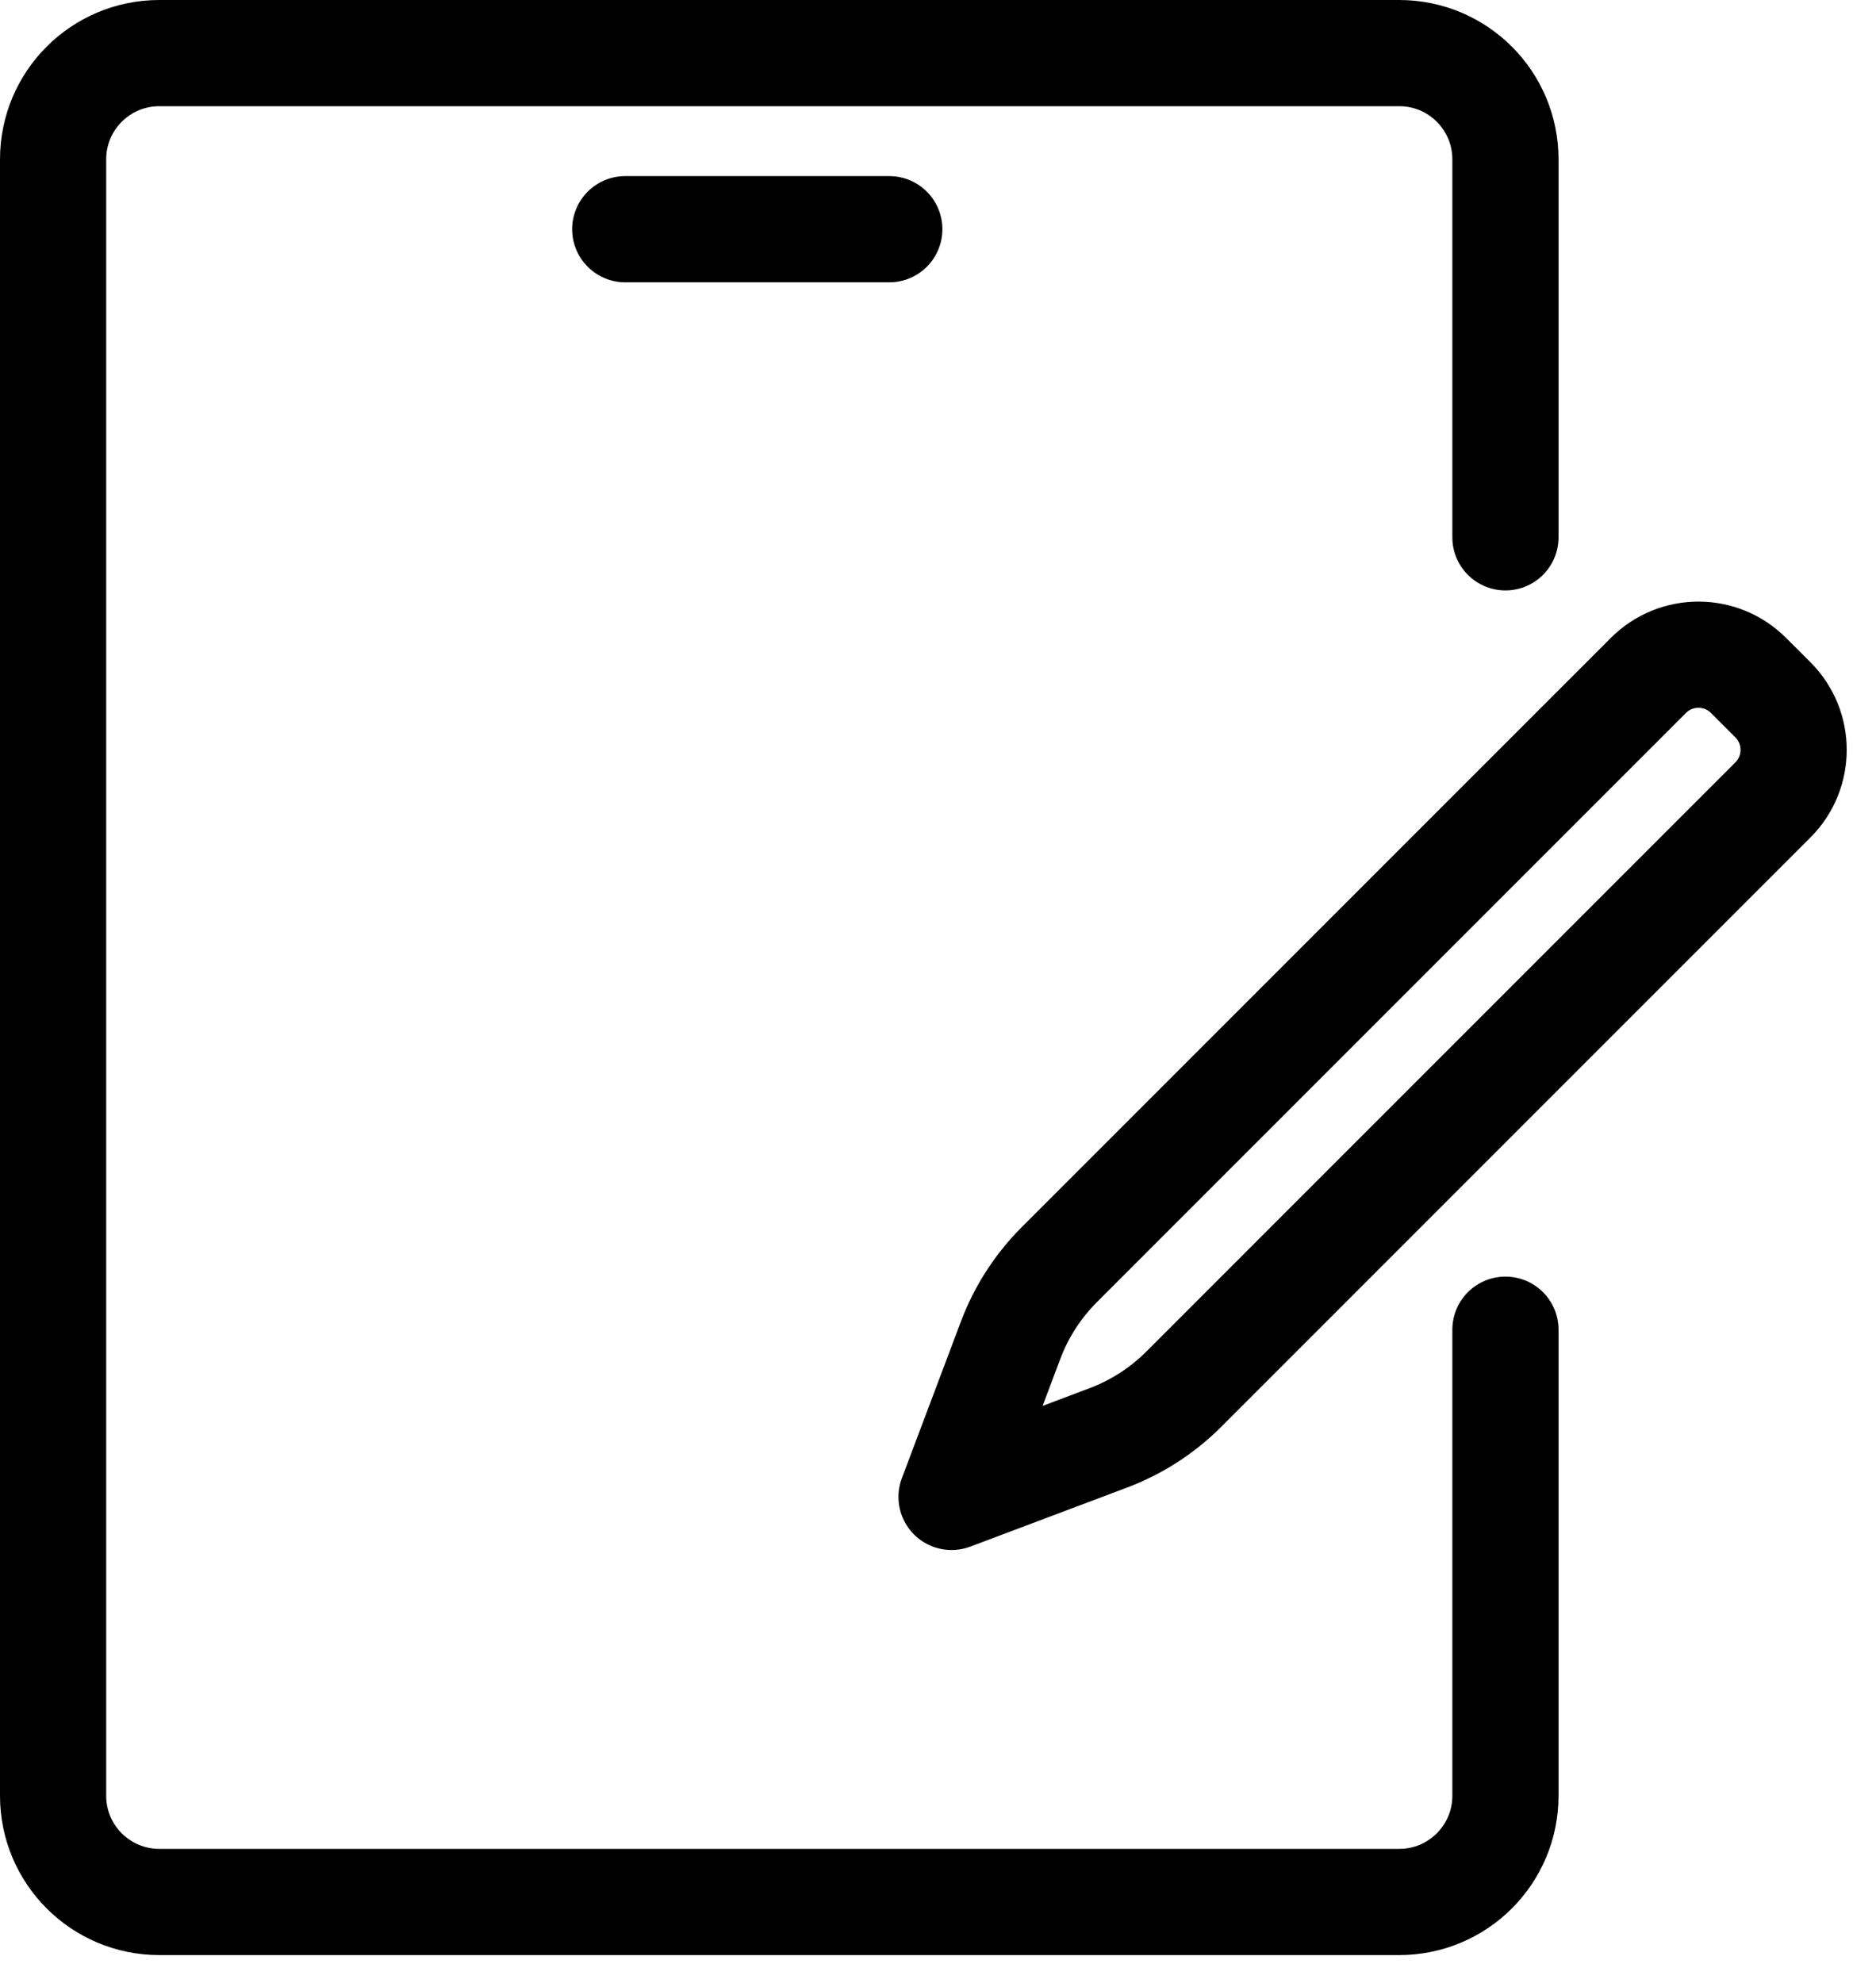
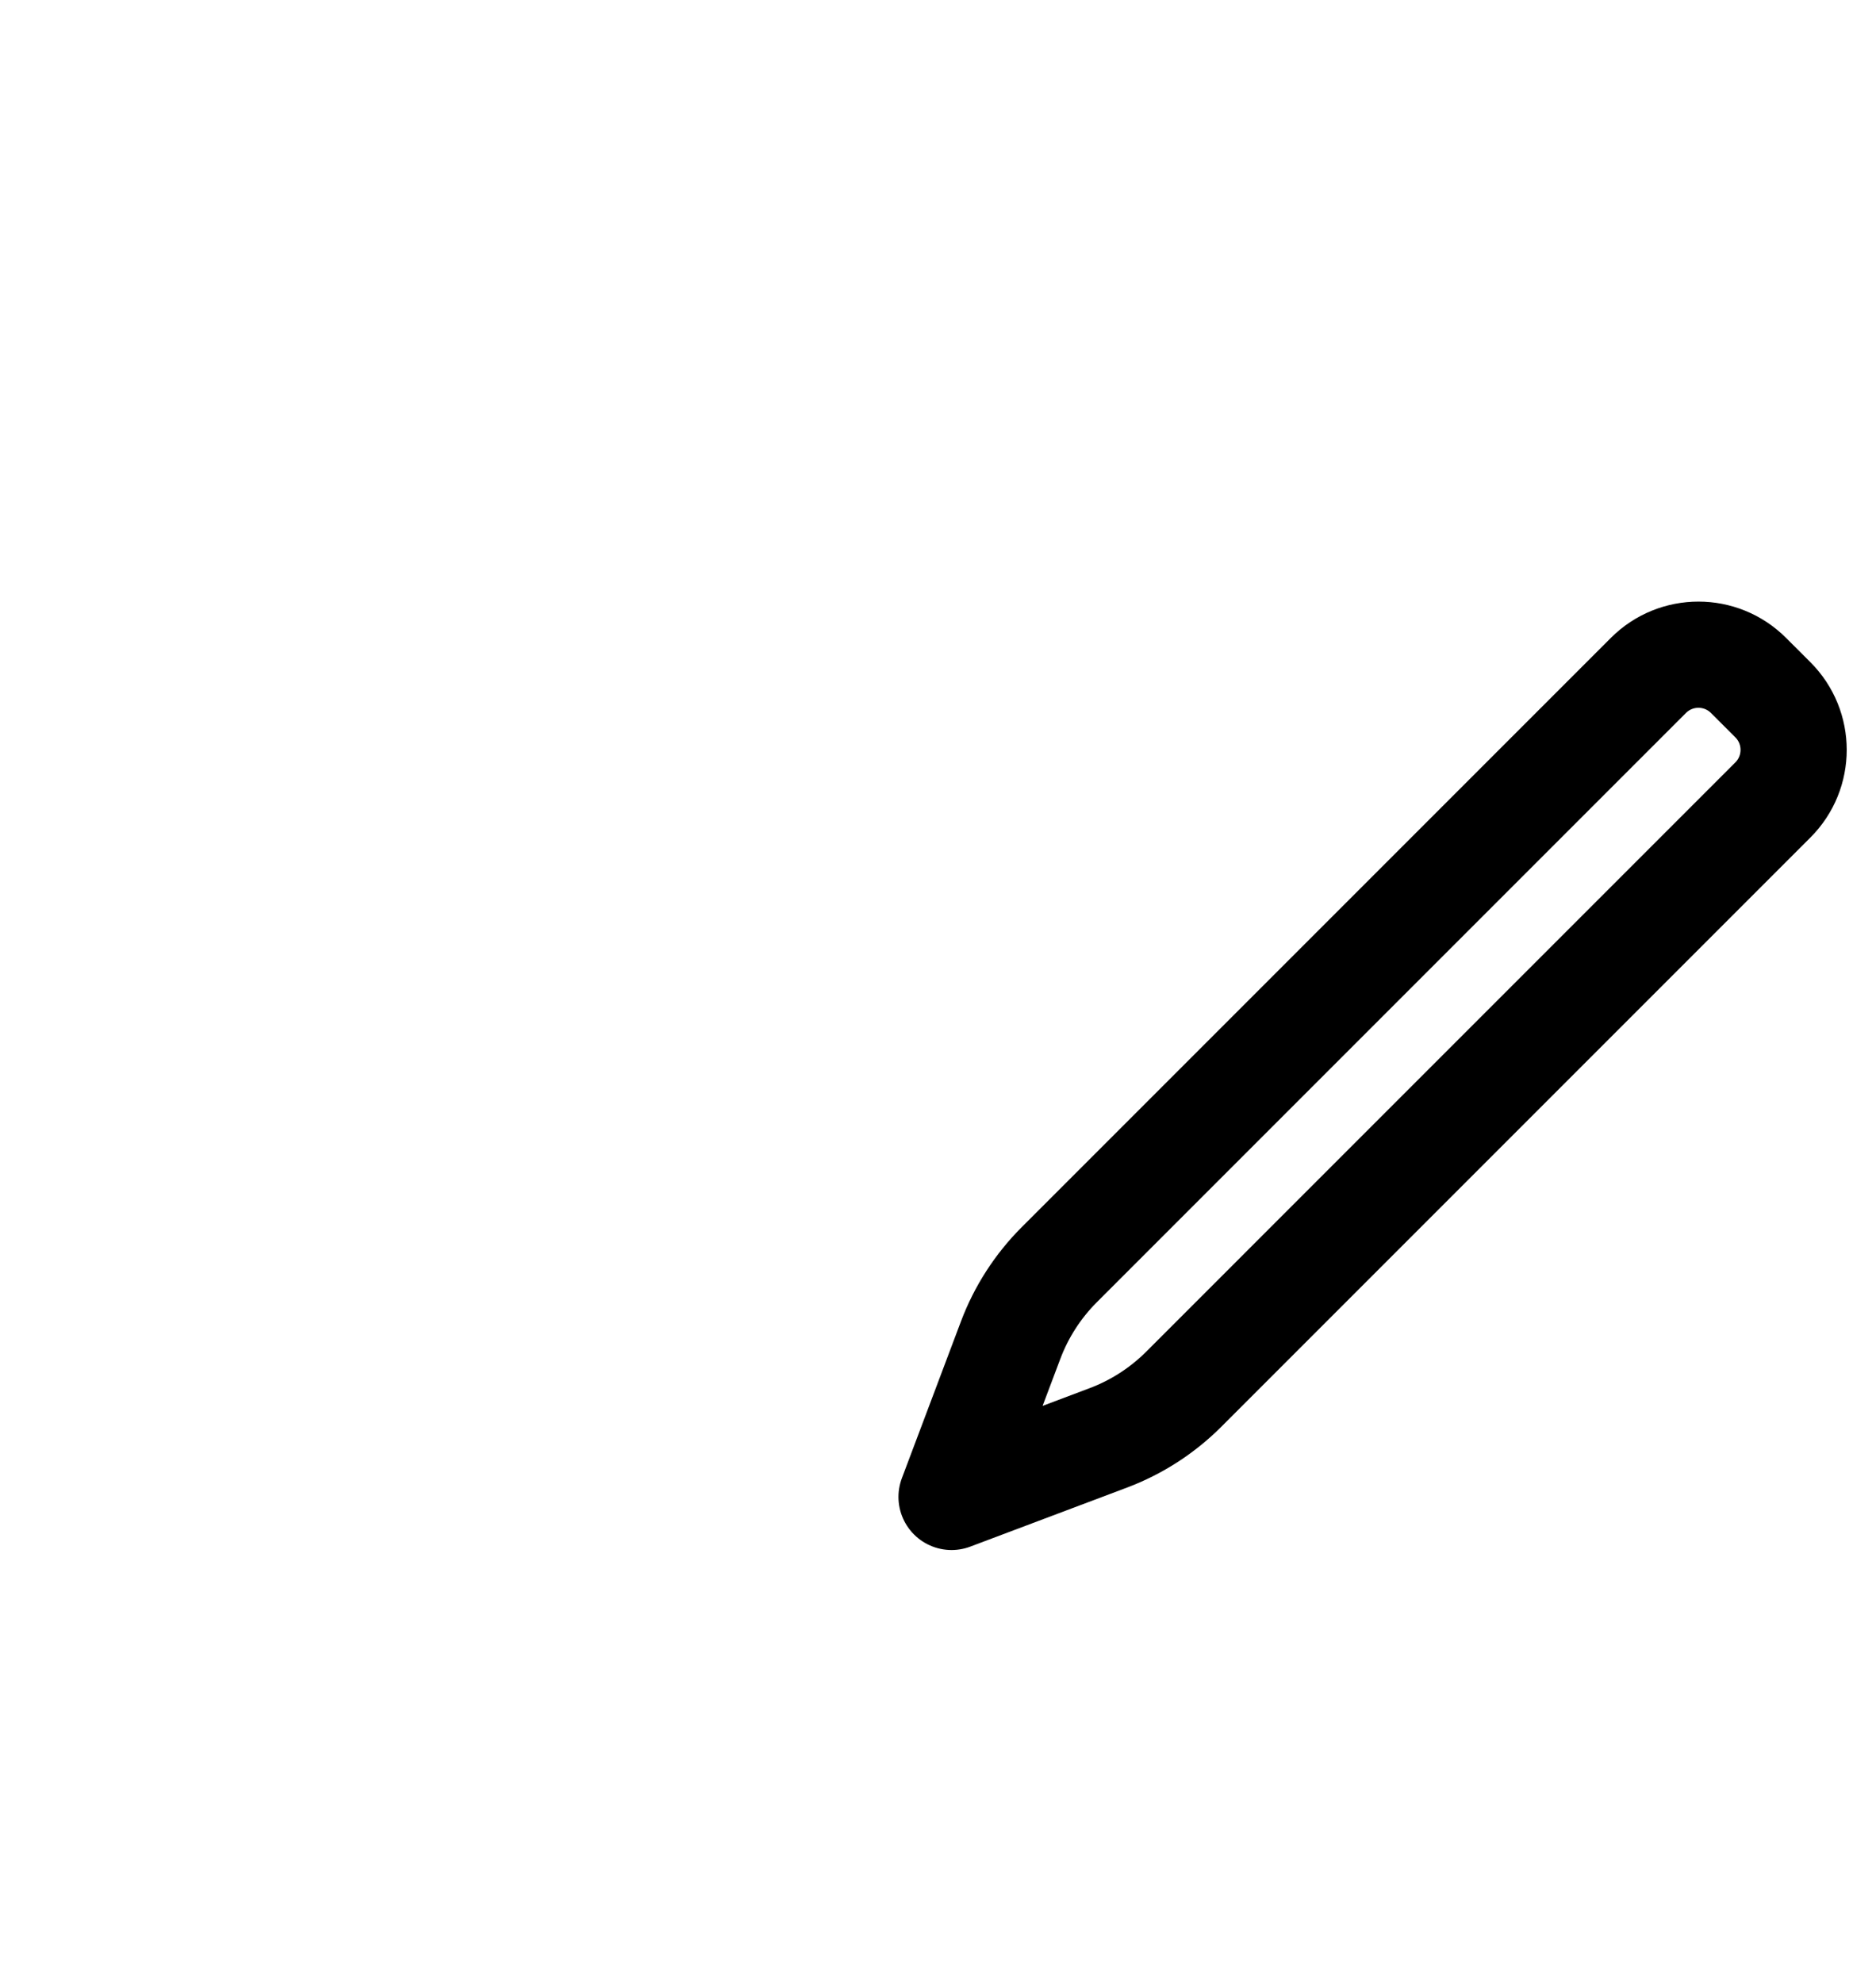
<svg xmlns="http://www.w3.org/2000/svg" width="53" height="56" viewBox="0 0 53 56" fill="none">
-   <path d="M42.531 37.558V50.722C42.531 52.379 41.188 53.722 39.531 53.722H4.5C2.843 53.722 1.5 52.379 1.5 50.722V4.5C1.5 2.843 2.843 1.5 4.5 1.5H39.531C41.188 1.5 42.531 2.843 42.531 4.5V15.177" stroke="black" stroke-width="3" stroke-linecap="round" stroke-linejoin="round" />
-   <path d="M17.664 6.474H25.124" stroke="black" stroke-width="3" stroke-linecap="round" stroke-linejoin="round" />
  <path d="M28.553 37.85C28.854 37.052 29.322 36.326 29.925 35.723L46.57 19.078C47.351 18.297 48.617 18.297 49.398 19.078L50.087 19.766C50.868 20.547 50.868 21.814 50.087 22.595L33.442 39.24C32.838 39.843 32.113 40.311 31.315 40.612L26.883 42.281L28.553 37.85Z" stroke="black" stroke-width="3" stroke-linecap="round" stroke-linejoin="round" />
</svg>